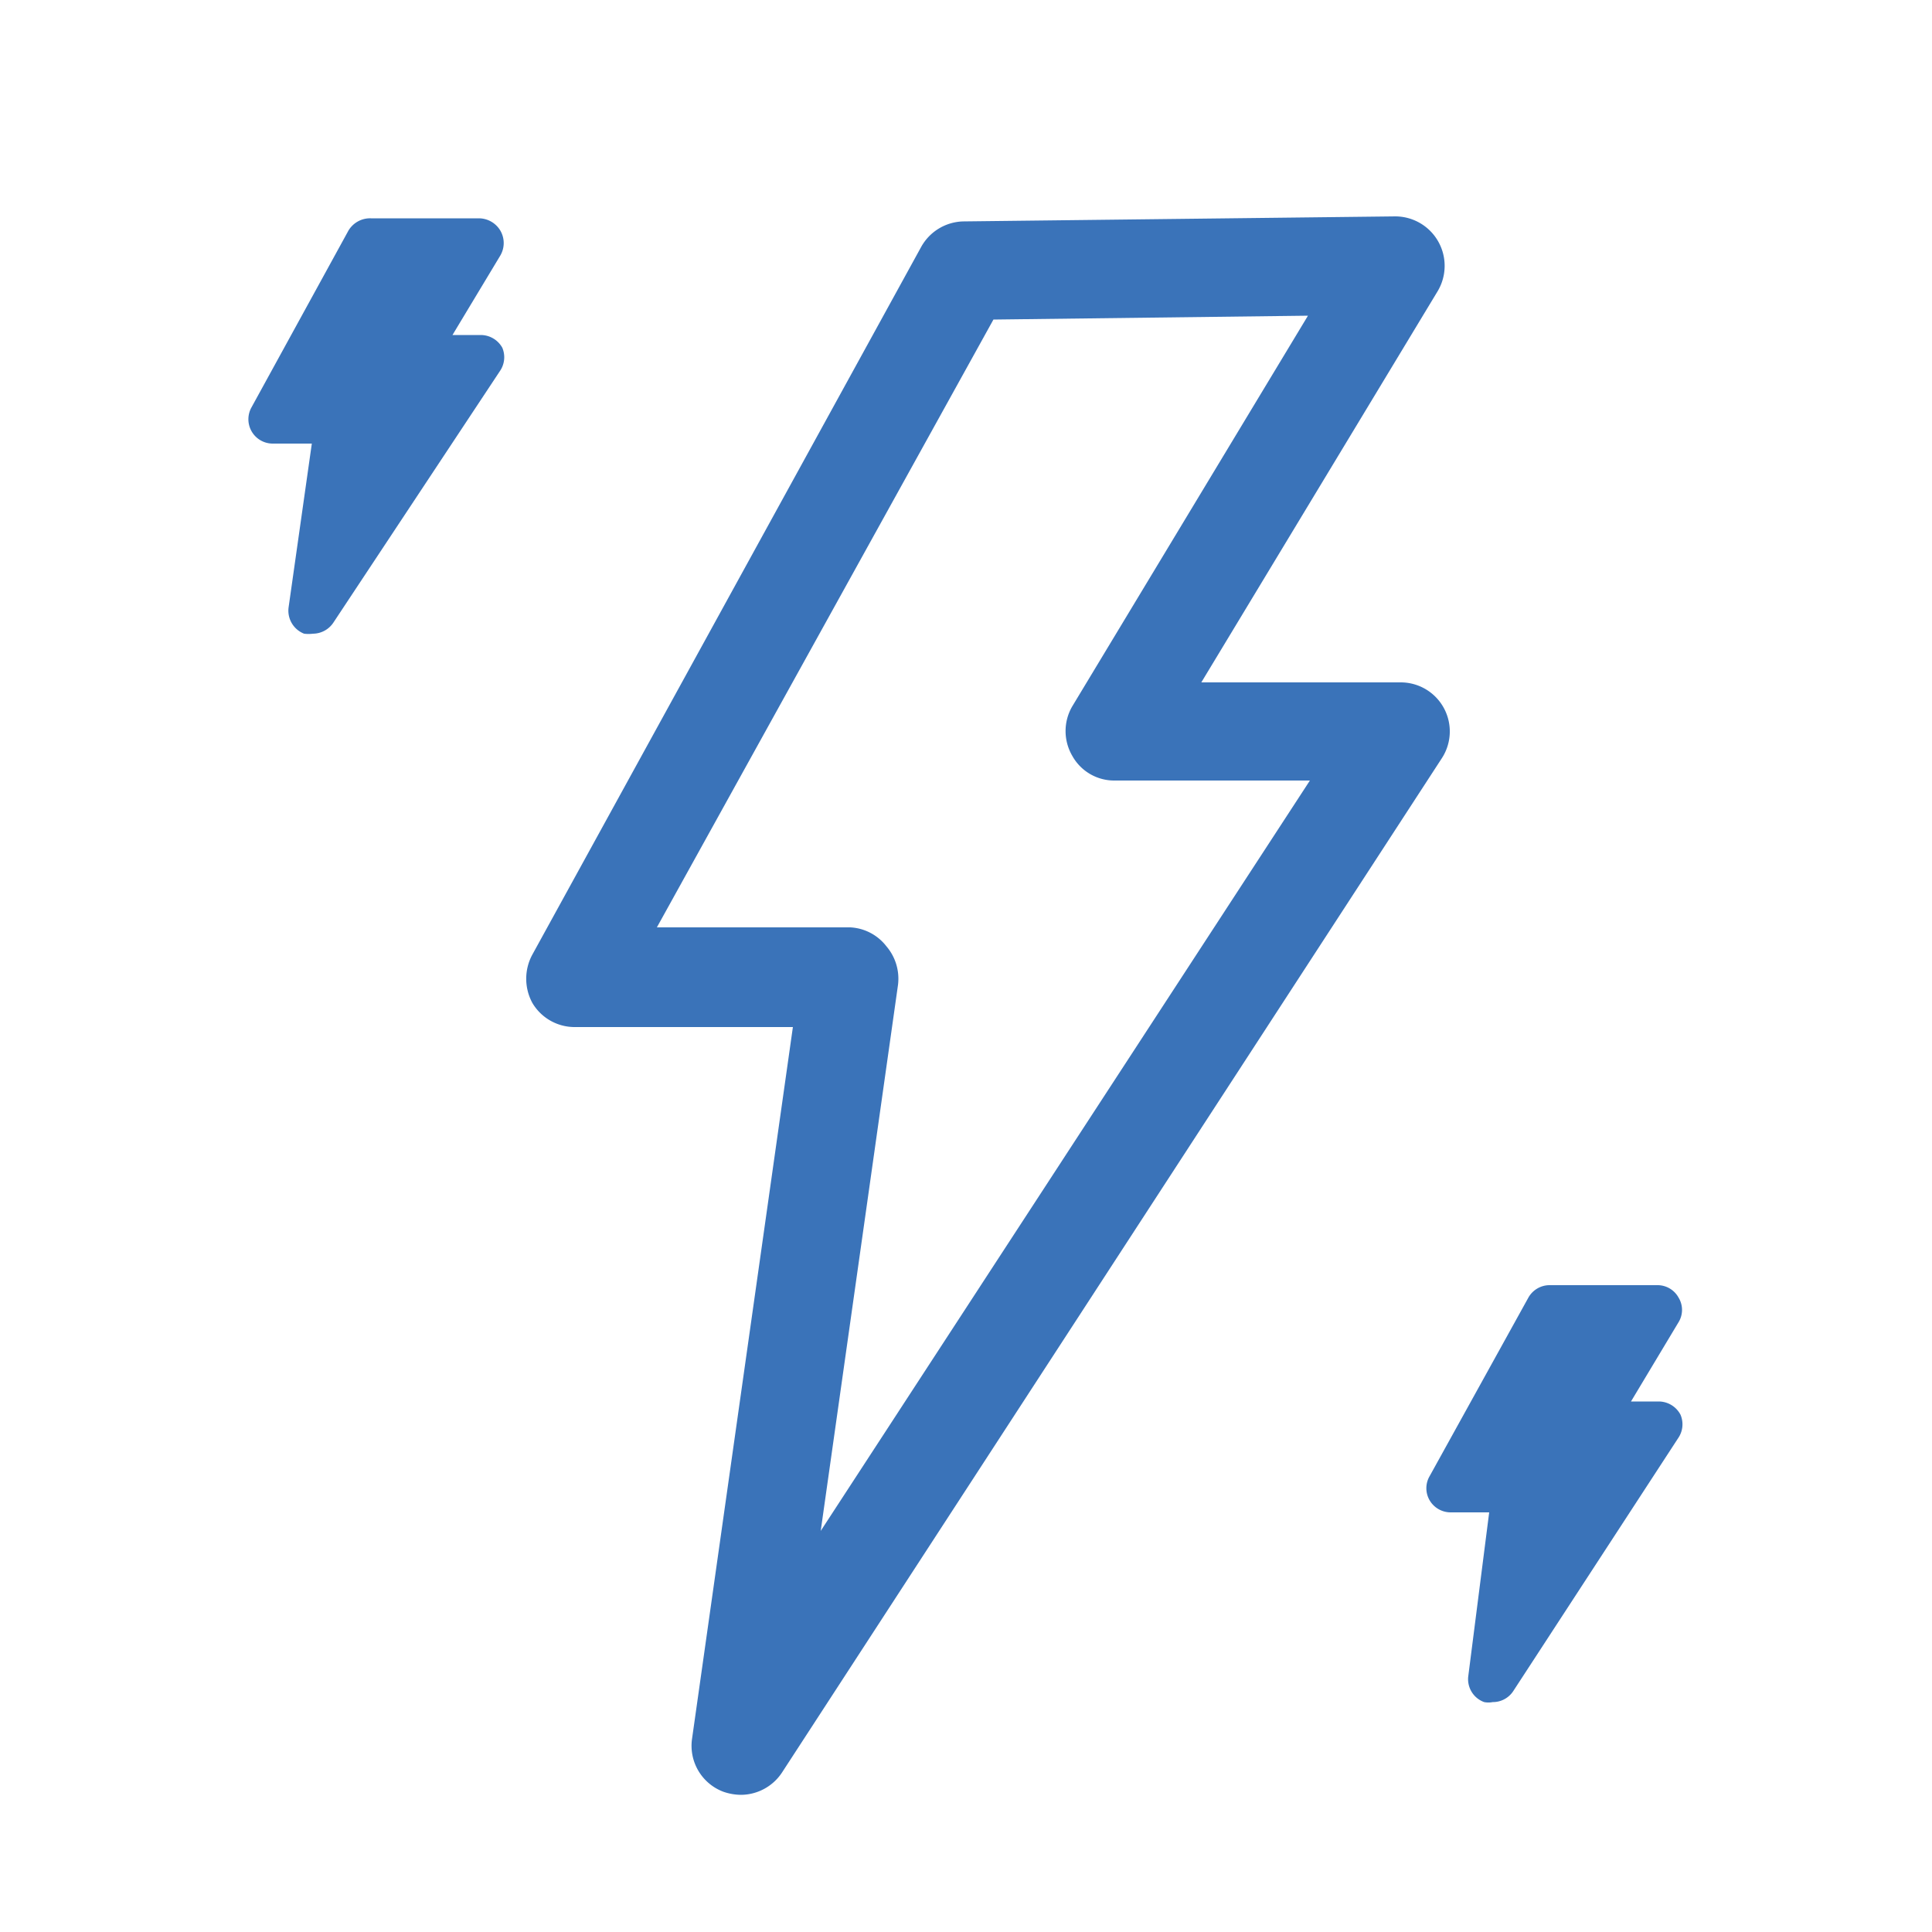
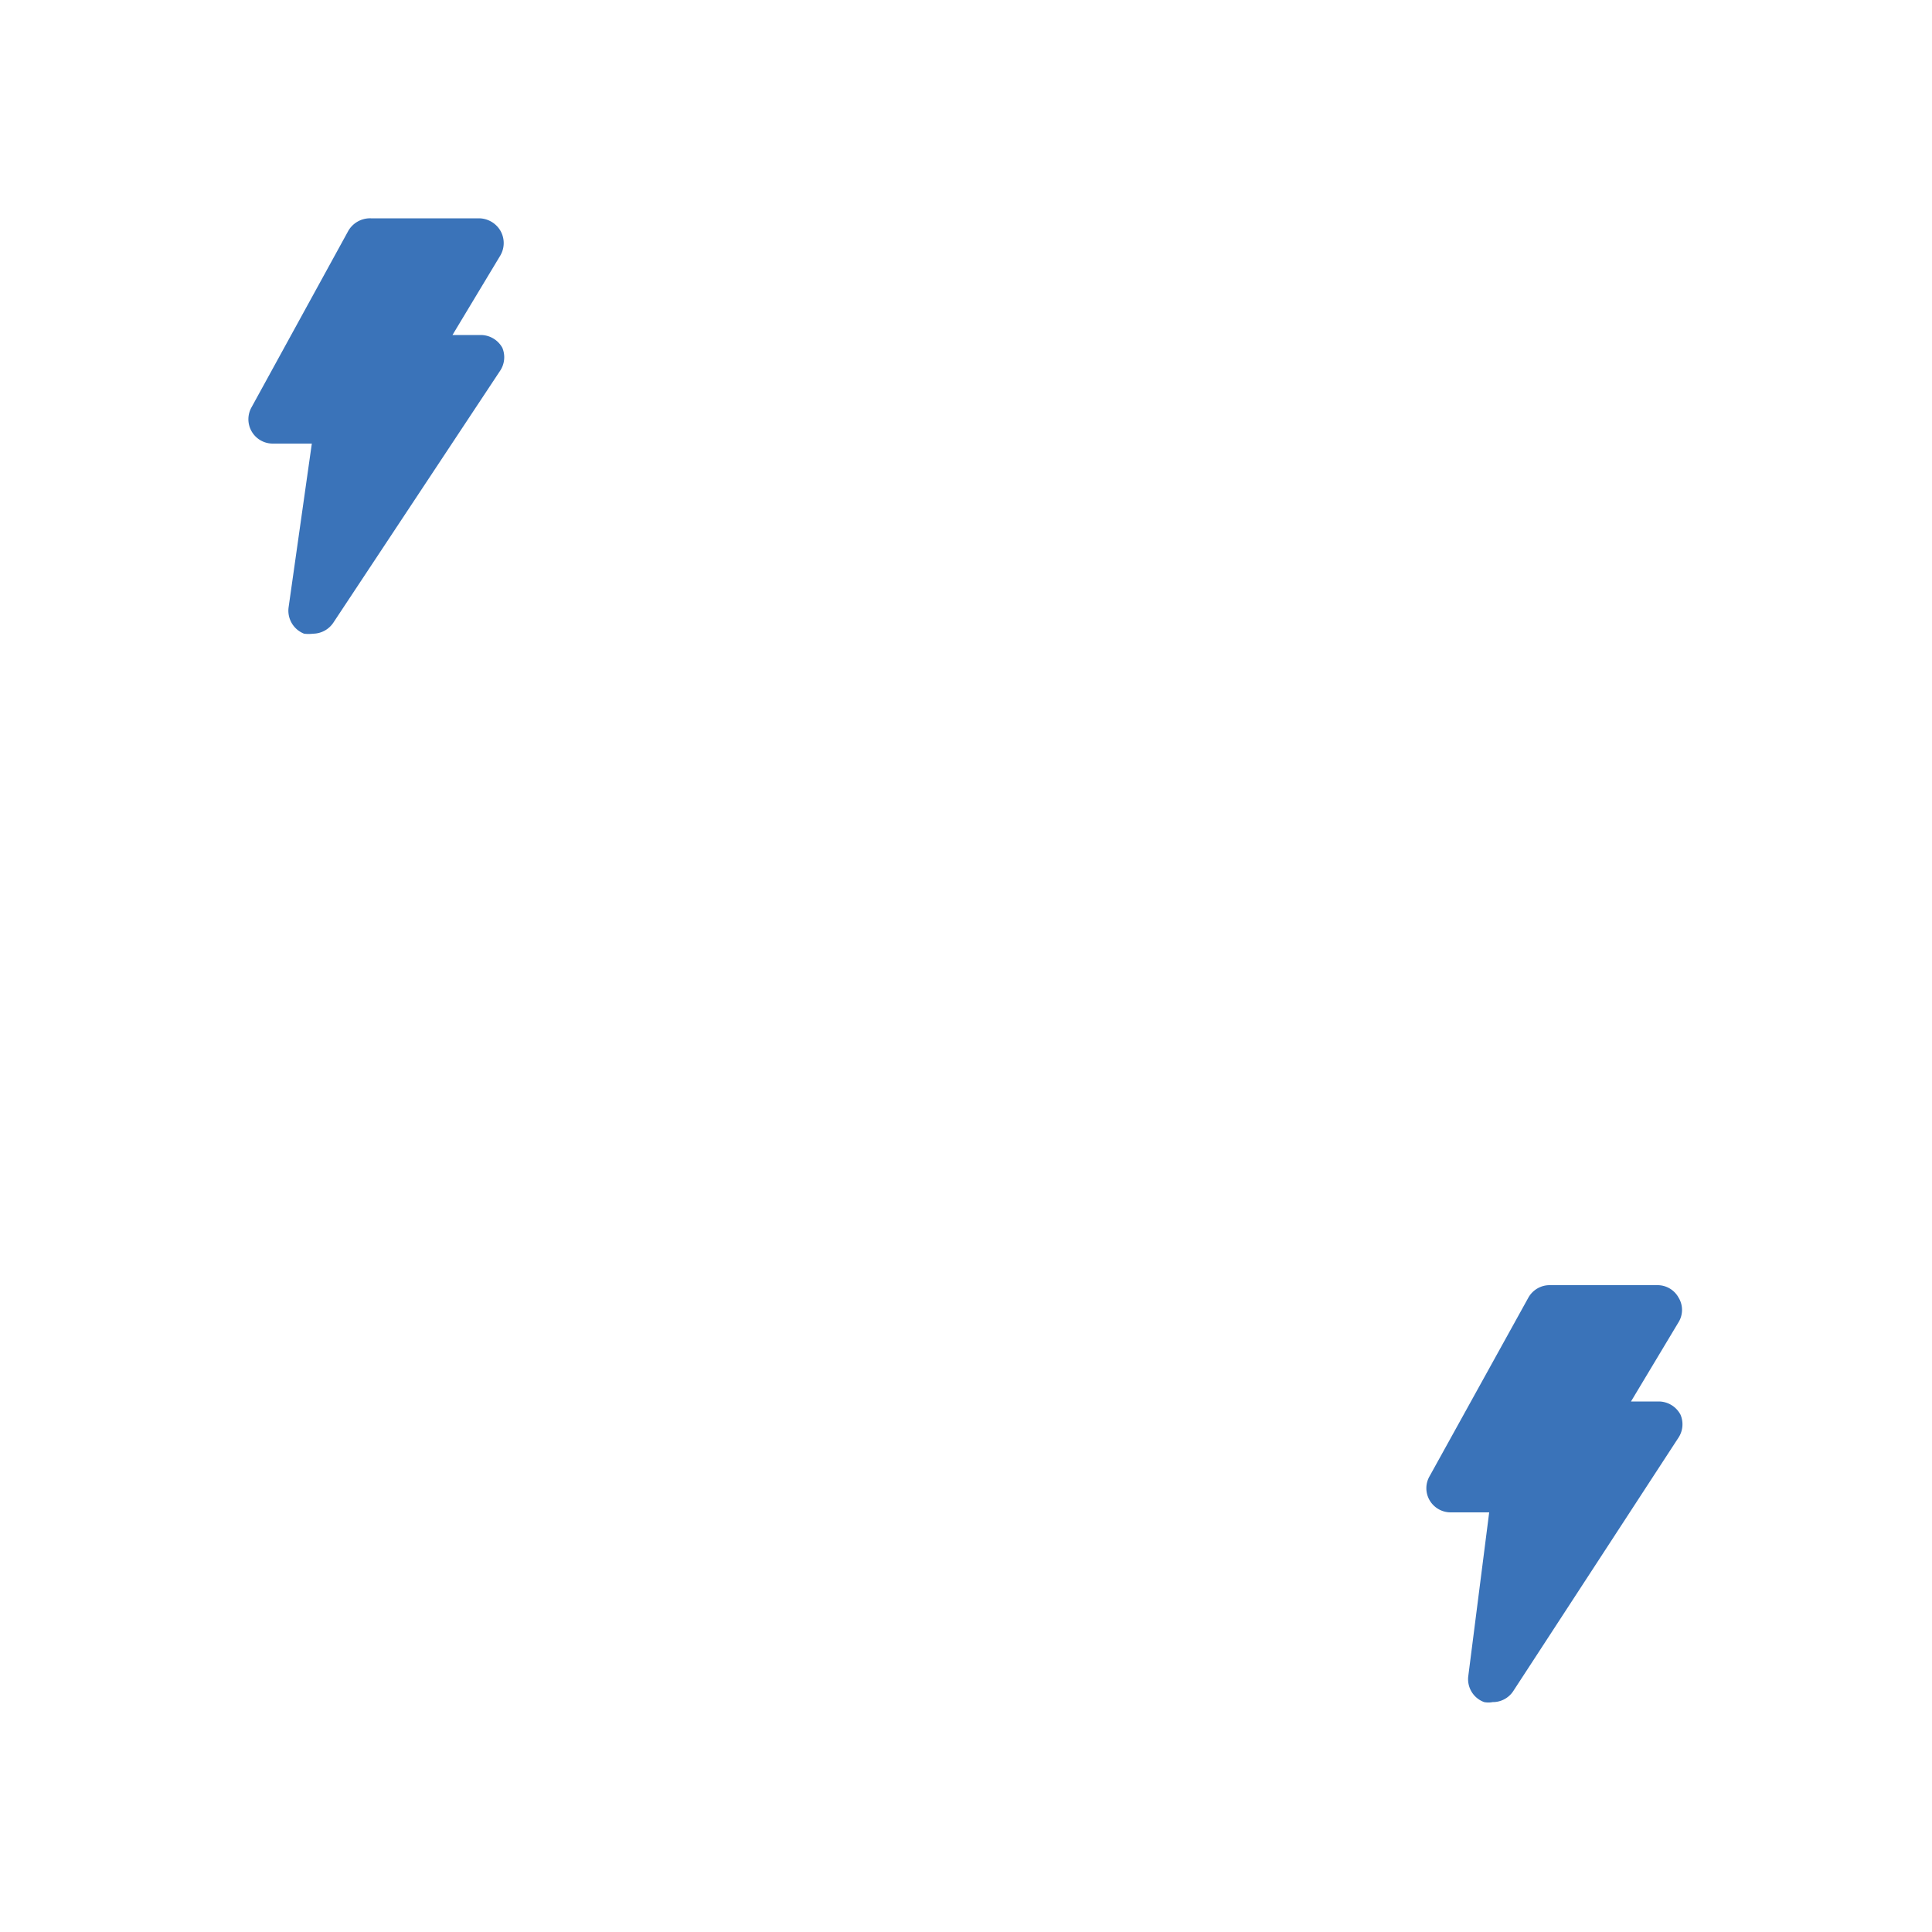
<svg xmlns="http://www.w3.org/2000/svg" id="Layer_1" data-name="Layer 1" viewBox="0 0 50 50">
  <defs>
    <style>.cls-1{fill:#3a73b9;}</style>
  </defs>
-   <path class="cls-1" d="M37.37,18.33a1.27,1.27,0,0,0-1.12-.67H31.09L37.21,7.53a1.28,1.28,0,0,0-1.1-1.93l-11.17.13a1.28,1.28,0,0,0-1.1.66L13.78,24.7a1.31,1.31,0,0,0,0,1.26,1.27,1.27,0,0,0,1.1.62h5.64L17.91,45a1.27,1.27,0,0,0,.81,1.37,1.42,1.42,0,0,0,.45.08,1.28,1.28,0,0,0,1.07-.58L37.31,19.63A1.27,1.27,0,0,0,37.37,18.33ZM21.24,39.62l2-14.13a1.29,1.29,0,0,0-.3-1A1.26,1.26,0,0,0,22,24h-5L25.71,8.27l8.14-.1-6.1,10.11a1.27,1.27,0,0,0,0,1.28,1.24,1.24,0,0,0,1.1.64H33.9Z" />
  <path class="cls-1" d="M43.49,36.61a.64.64,0,0,0-.56-.34h-.72l1.23-2.05a.61.61,0,0,0,0-.64.62.62,0,0,0-.55-.32h0l-2.79,0a.63.63,0,0,0-.55.33L37,38.2a.62.62,0,0,0,0,.63.63.63,0,0,0,.54.31h1L38,43.37a.63.63,0,0,0,.41.68.57.57,0,0,0,.22,0,.63.63,0,0,0,.53-.28l4.27-6.55A.63.63,0,0,0,43.49,36.61Z" />
  <path class="cls-1" d="M13,9a.64.64,0,0,0-.56-.33h-.73l1.24-2.06a.64.64,0,0,0,0-.64.65.65,0,0,0-.56-.32h0l-2.79,0A.65.65,0,0,0,9,6L6.51,10.54a.63.63,0,0,0,.56.94h1l-.6,4.23a.64.64,0,0,0,.4.69.93.93,0,0,0,.23,0,.64.64,0,0,0,.53-.29L12.94,9.6A.63.63,0,0,0,13,9Z" />
</svg>